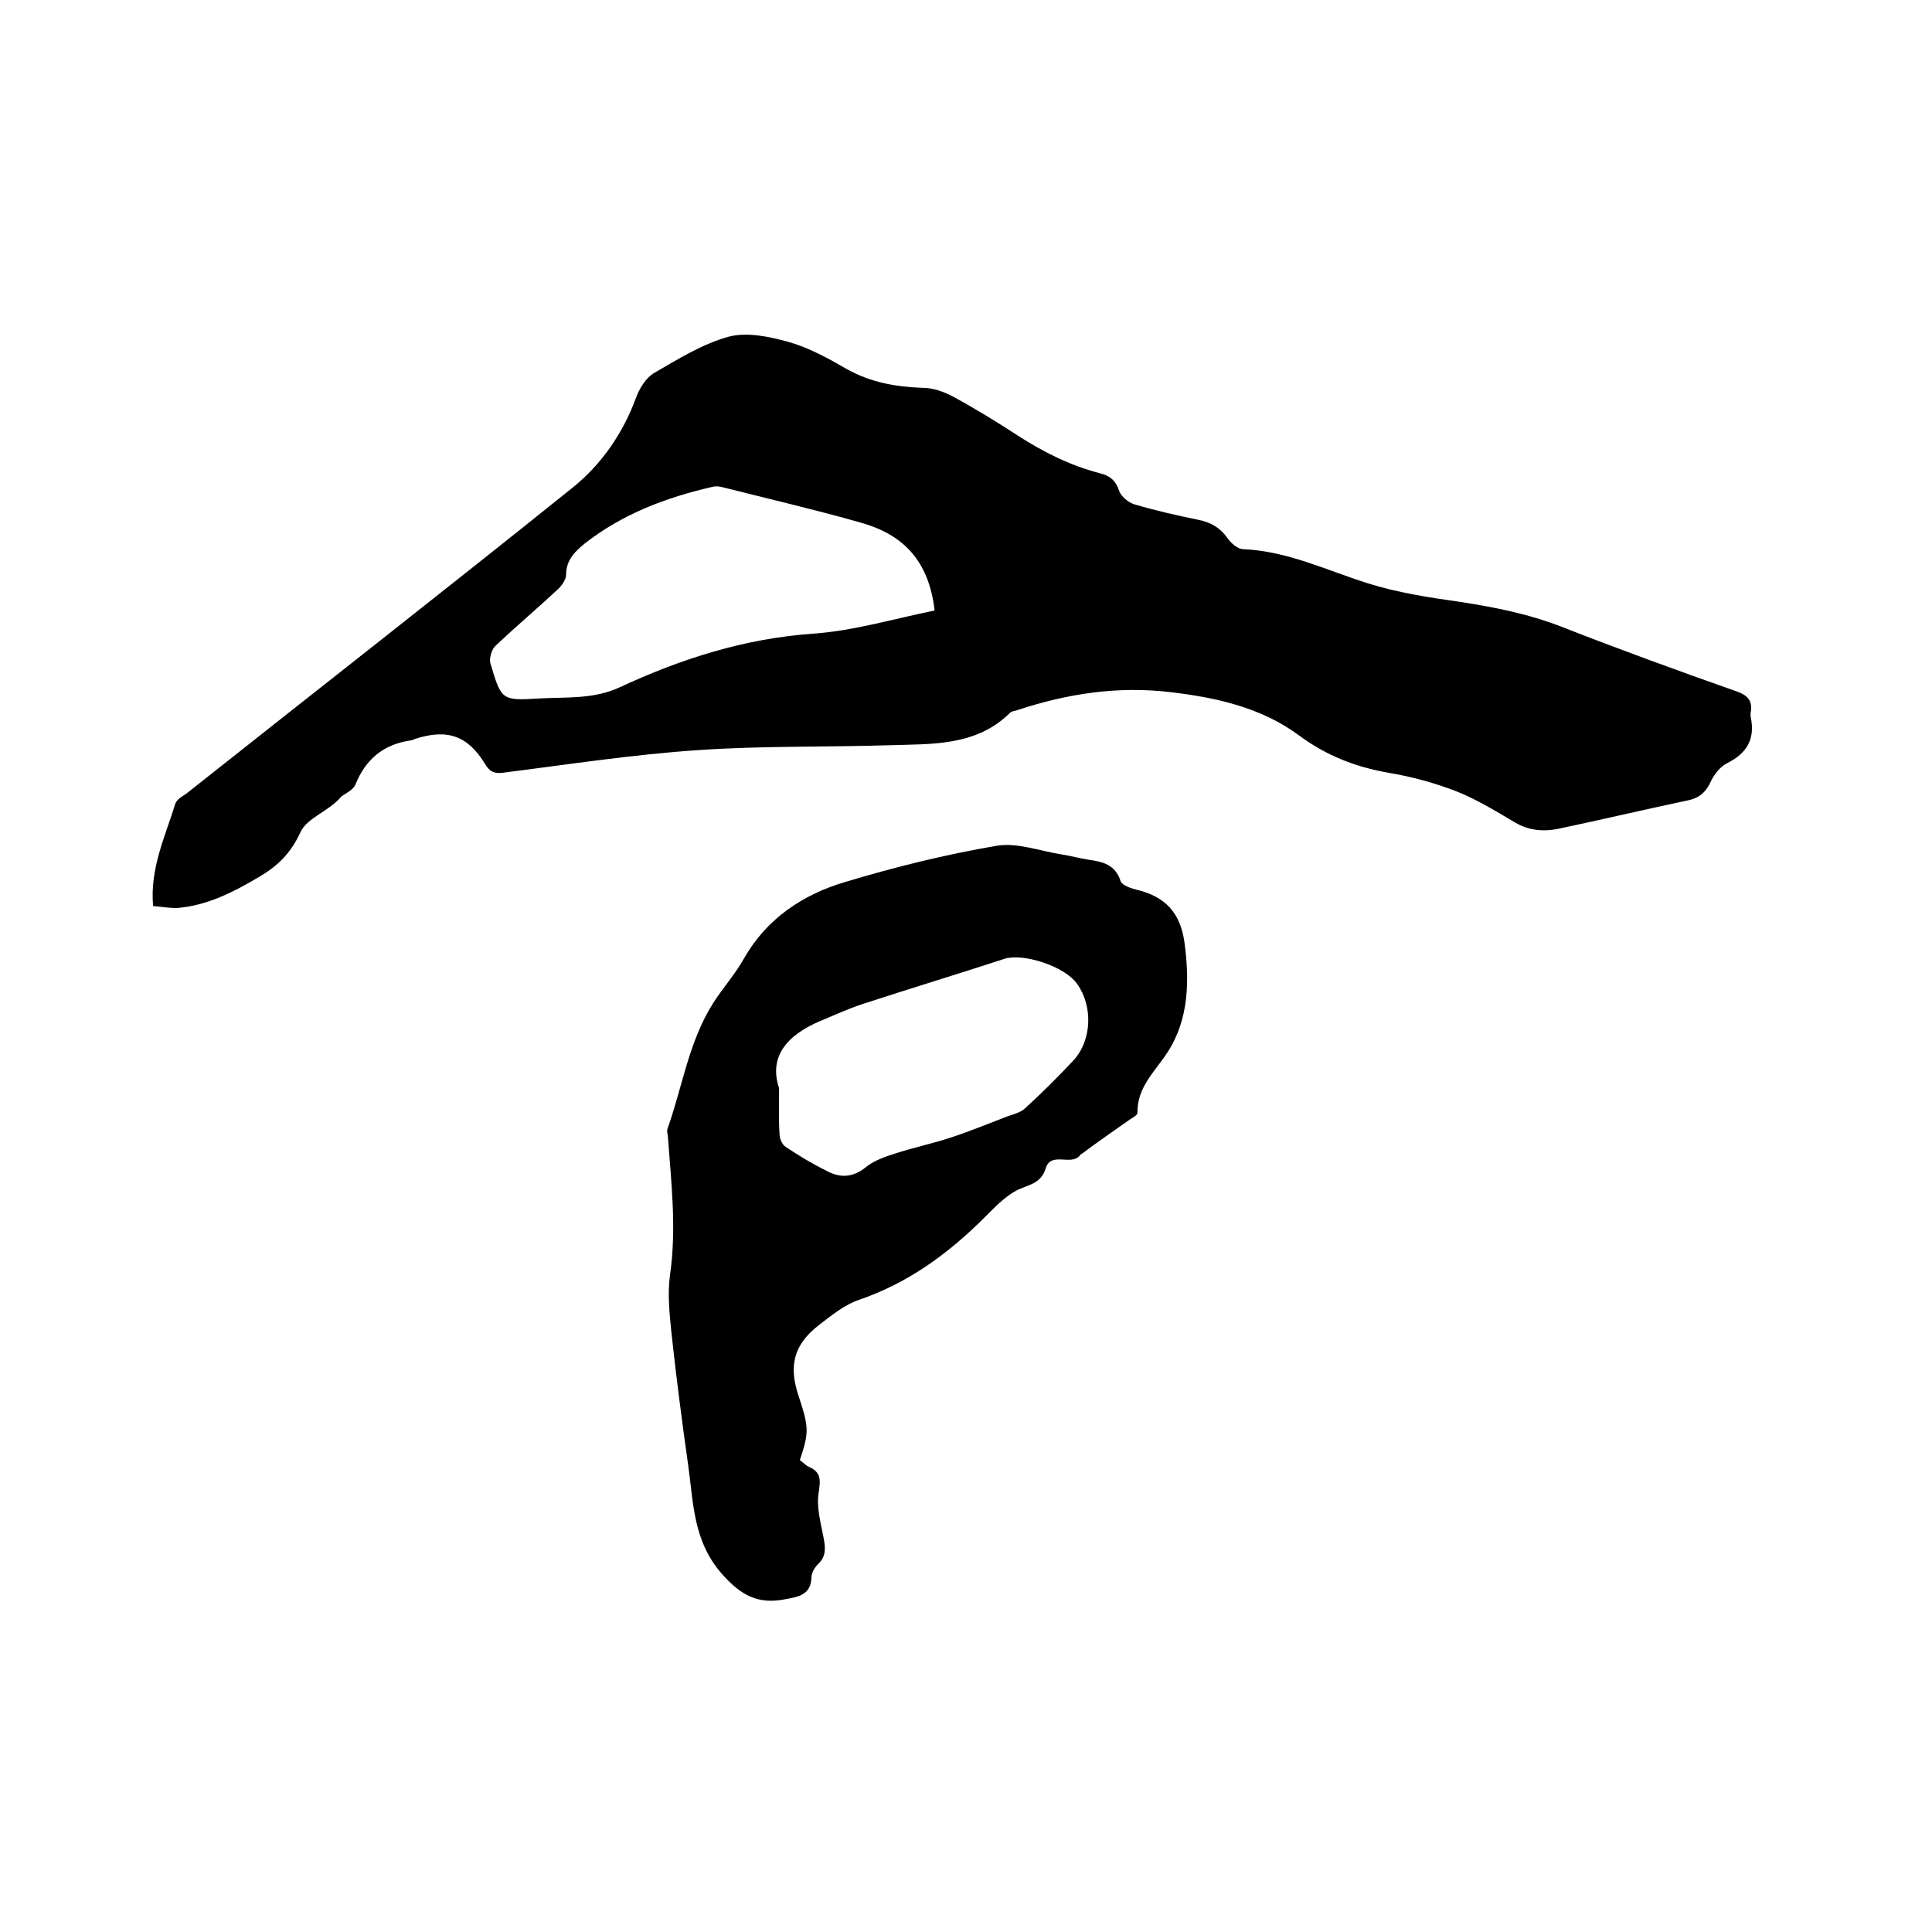
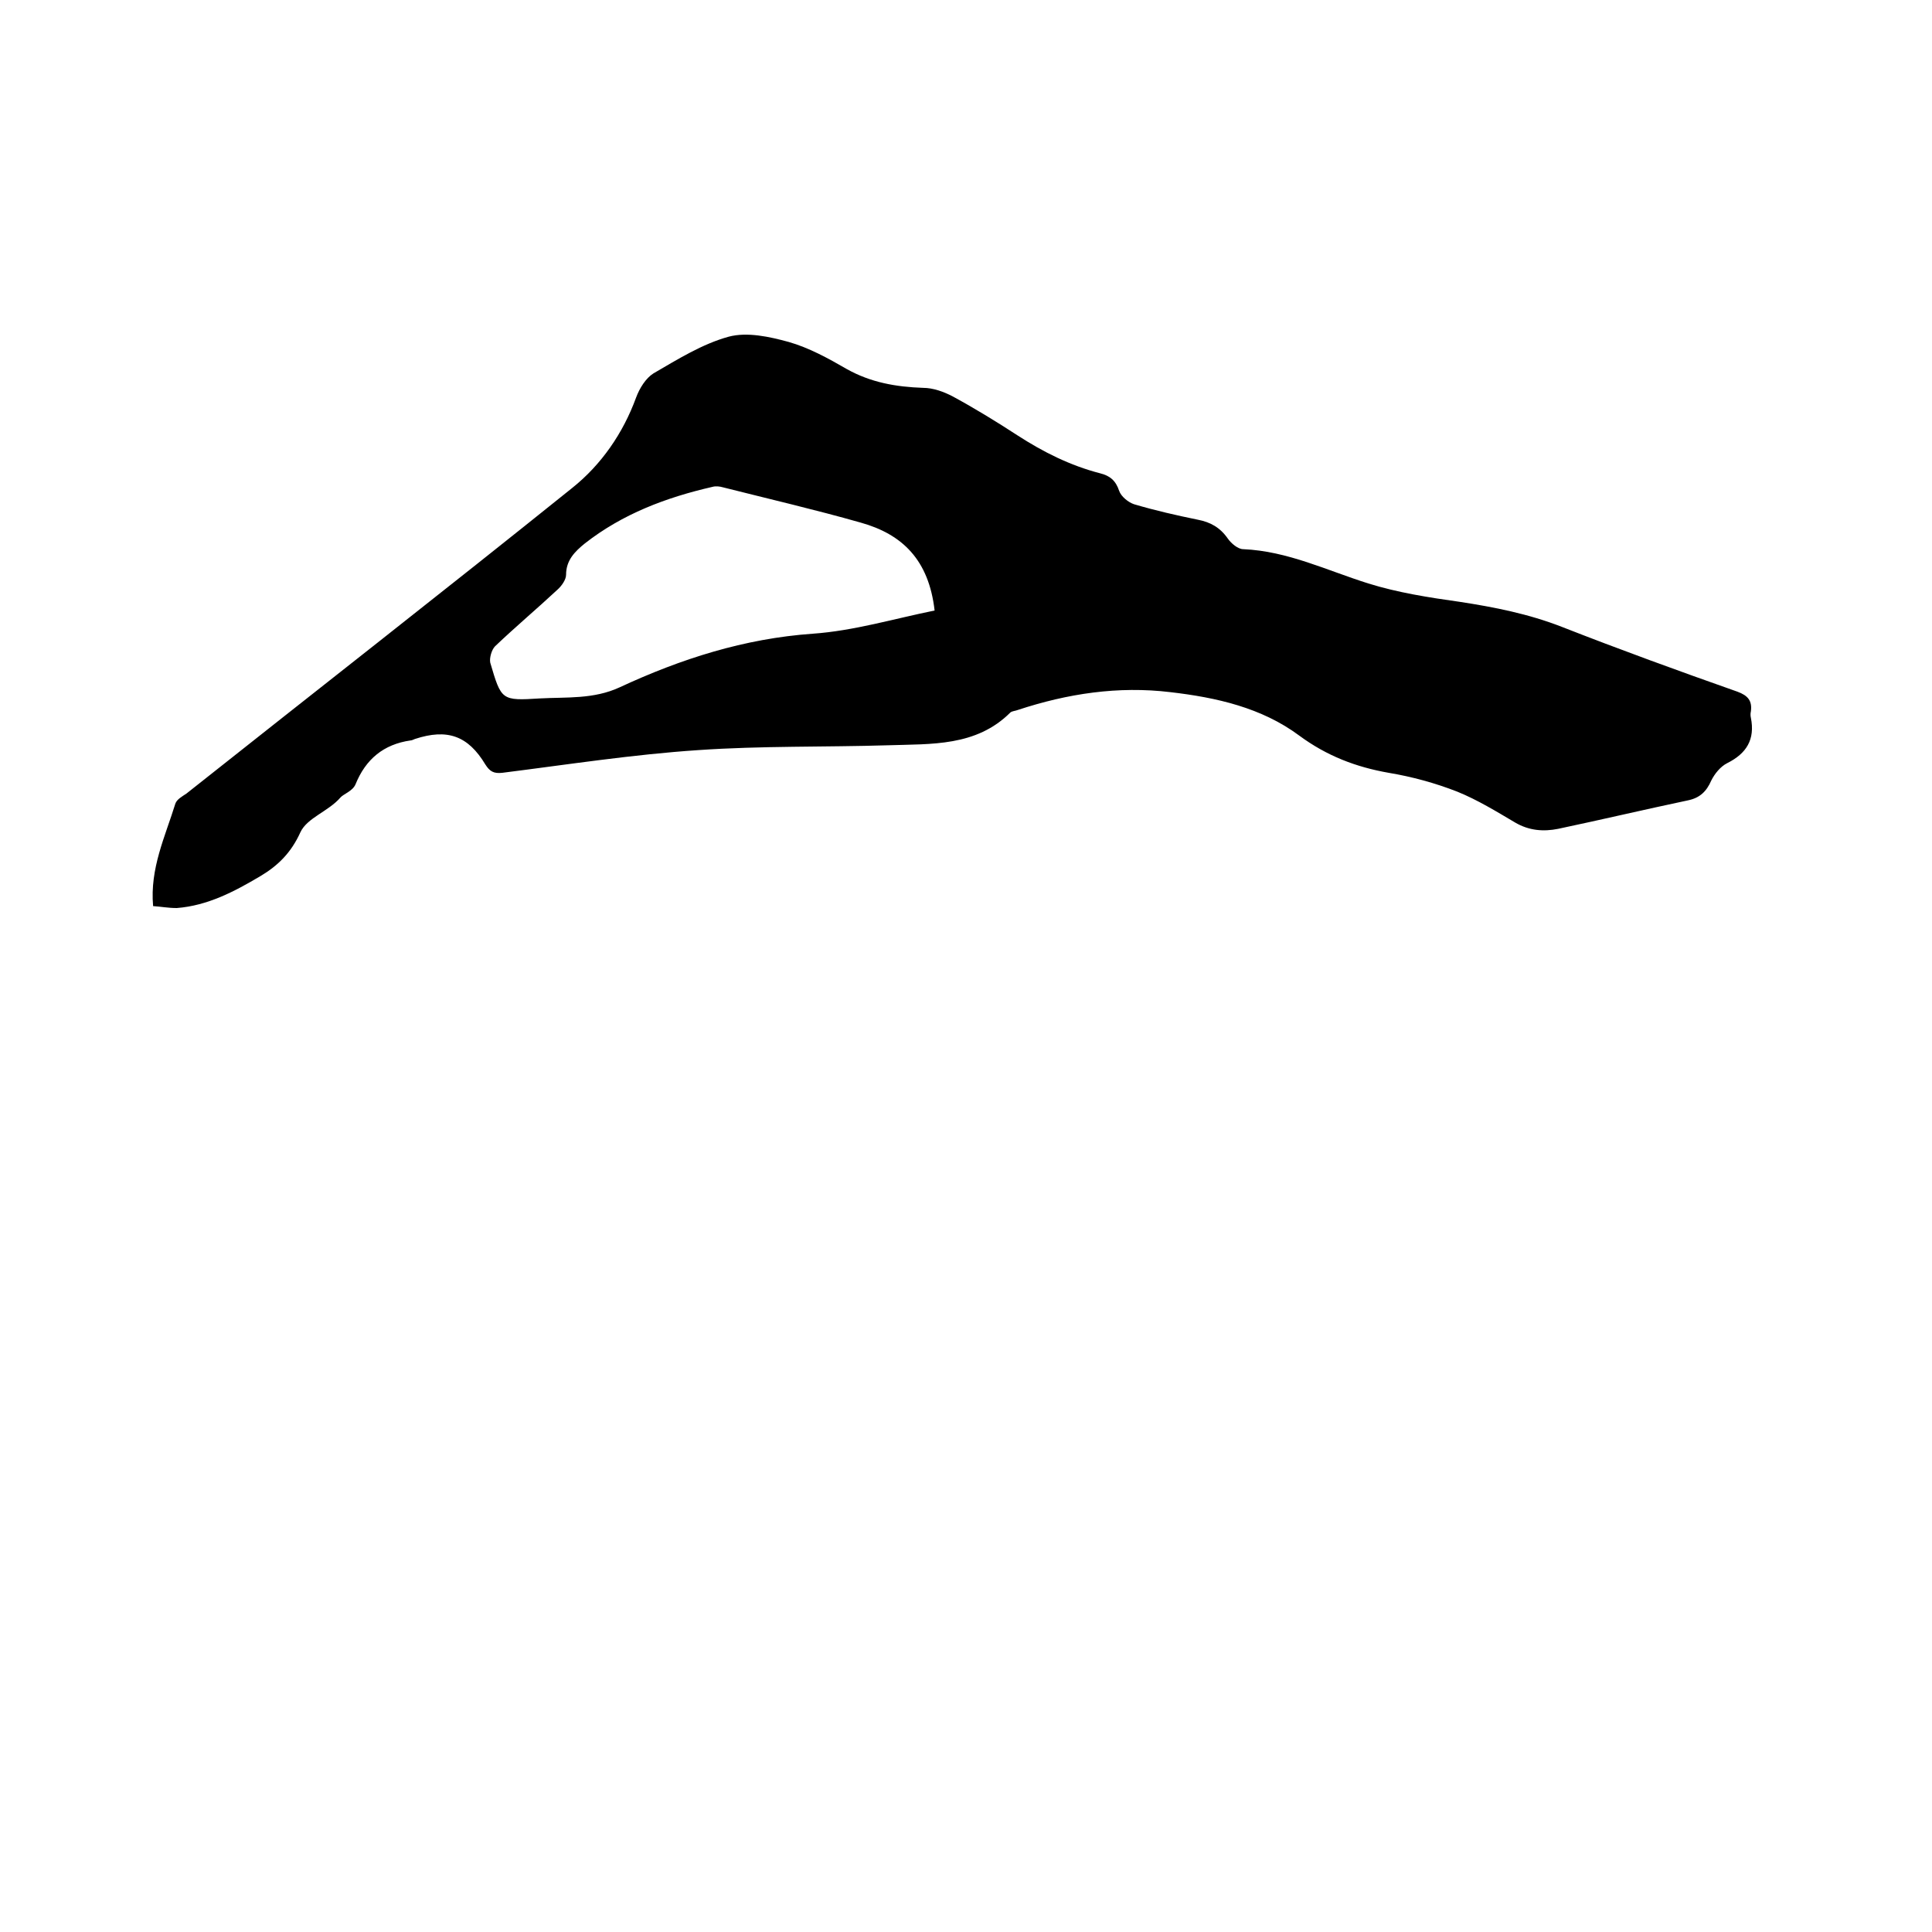
<svg xmlns="http://www.w3.org/2000/svg" enable-background="new 0 0 400 400" viewBox="0 0 400 400">
  <path d="m31.7 187.6c-.7-7.8 2.5-14.4 4.6-21.2.3-.9 1.4-1.5 2.3-2.1 26.6-21.1 53.4-42 79.9-63.3 6-4.8 10.5-11.3 13.2-18.7.7-1.9 2-4 3.6-5 5-2.9 10.1-6.1 15.6-7.6 3.8-1 8.4 0 12.4 1.1 4.2 1.2 8.2 3.4 12 5.6 5 2.8 10.2 3.7 15.8 3.9 2.1 0 4.3.8 6.2 1.8 4.6 2.5 9 5.2 13.3 8 5.4 3.5 11 6.3 17.2 7.9 2 .5 3.2 1.5 3.9 3.6.4 1.2 1.9 2.4 3.1 2.8 4.4 1.3 8.8 2.3 13.2 3.2 2.6.5 4.6 1.6 6.2 3.9.7 1 2.1 2.2 3.2 2.2 9.2.4 17.3 4.4 25.9 7.1 6.1 1.9 12.5 2.9 18.9 3.8 7.2 1.1 14.3 2.5 21.2 5.2 12 4.7 24.1 9.1 36.3 13.4 2.2.8 3.1 1.9 2.8 4.1-.1.4-.1.9 0 1.3.9 4.5-.9 7.4-4.9 9.4-1.4.7-2.6 2.2-3.3 3.6-1 2.3-2.4 3.6-4.8 4.1-9 1.9-17.9 4-26.9 5.9-3 .6-6 .4-8.9-1.3-3.9-2.3-7.8-4.7-12-6.4-4.6-1.8-9.4-3.1-14.2-3.9-6.8-1.2-12.8-3.5-18.5-7.7-7.8-5.8-17.2-7.9-26.7-9-10.8-1.3-21.3.3-31.6 3.7-.5.2-1.1.2-1.5.5-7.1 7.1-16.4 6.5-25.3 6.8-13.1.4-26.3.1-39.3 1-13.6.9-27.1 3-40.6 4.7-1.8.2-2.6-.3-3.5-1.7-3.6-6-7.9-7.5-14.6-5.3-.3.1-.6.3-.9.3-5.6.8-9.3 3.9-11.4 9.1-.6 1.4-2.5 2-3.1 2.7-2.5 2.9-6.9 4.2-8.3 7.2-1.9 4.2-4.6 6.9-8.3 9.1-5.4 3.2-10.9 6.1-17.3 6.6-1.8 0-3.3-.3-4.9-.4zm161.8-61.2c-1.2-10.5-6.7-15.8-15.3-18.2-9.5-2.7-19-4.9-28.5-7.3-.7-.2-1.5-.3-2.2-.1-9.6 2.2-18.6 5.6-26.4 11.7-2.1 1.7-3.9 3.5-3.9 6.5 0 1-.9 2.3-1.8 3.1-4.3 4-8.7 7.7-12.9 11.7-.7.7-1.2 2.4-1 3.4 2.3 7.8 2.3 7.9 10.3 7.4 5.5-.3 11.1.2 16.5-2.3 12.7-5.9 25.8-10.1 40-11.1 8.5-.6 16.8-3.1 25.2-4.8z" />
-   <path d="m165.6 302.3c.7.5 1.2 1.1 1.9 1.4 2.5 1.1 2.4 2.7 2 5.3-.5 2.9.4 6.2 1 9.3.4 2.1.6 3.9-1.1 5.5-.7.7-1.4 1.8-1.4 2.8-.1 3.6-2.7 4-5.4 4.5-5.6 1.1-9.1-.7-13.1-5.2-6-6.8-5.9-14.6-7-22.4-1.3-9.2-2.5-18.4-3.5-27.7-.4-3.9-.8-7.9-.3-11.7 1.4-9.6.3-19-.4-28.5 0-.6-.3-1.3-.1-1.9 3.1-8.7 4.4-18.1 9.5-26.1 2-3.1 4.5-5.9 6.3-9.1 4.7-8.3 12.2-13.3 21-15.9 10.3-3.1 20.8-5.7 31.4-7.5 4.2-.7 8.9 1.1 13.4 1.8 1.9.3 3.7.8 5.6 1.1 2.9.4 5.5 1 6.6 4.4.3.9 2.1 1.5 3.3 1.8 5.9 1.4 9 4.7 9.9 10.7 1.1 8 1 16.1-3.5 23-2.6 4-6.3 7.2-6.2 12.5 0 .5-1 1-1.6 1.4-3.3 2.3-6.6 4.6-9.8 7-.2.1-.4.2-.5.4-1.8 2.3-6-.9-7.1 2.7-1 3.3-3.8 3.4-6.1 4.6-2.4 1.3-4.5 3.5-6.5 5.5-7.5 7.5-15.8 13.6-26 17.1-3 1-5.7 3.2-8.3 5.2-5.3 4.1-6.4 8.5-4.2 14.9 2.1 6.4 2.1 7.4.2 13.1zm-4.3-77c0 4-.1 6.8.1 9.5 0 .9.5 2.1 1.2 2.6 2.8 1.9 5.7 3.6 8.7 5.1 2.7 1.4 5.3 1.3 7.9-.8 1.7-1.4 4-2.2 6.2-2.9 3.7-1.2 7.5-2 11.2-3.2 4-1.3 7.9-2.9 11.8-4.4 1.3-.5 2.9-.8 3.9-1.8 3.4-3.1 6.7-6.4 9.9-9.8 3.9-4.2 4.1-11.3.8-15.9-2.6-3.7-11.2-6.4-15-5.2-9.8 3.2-19.7 6.2-29.5 9.4-3 1-5.8 2.3-8.7 3.5-6.8 2.9-10.7 7.3-8.5 13.9z" />
</svg>